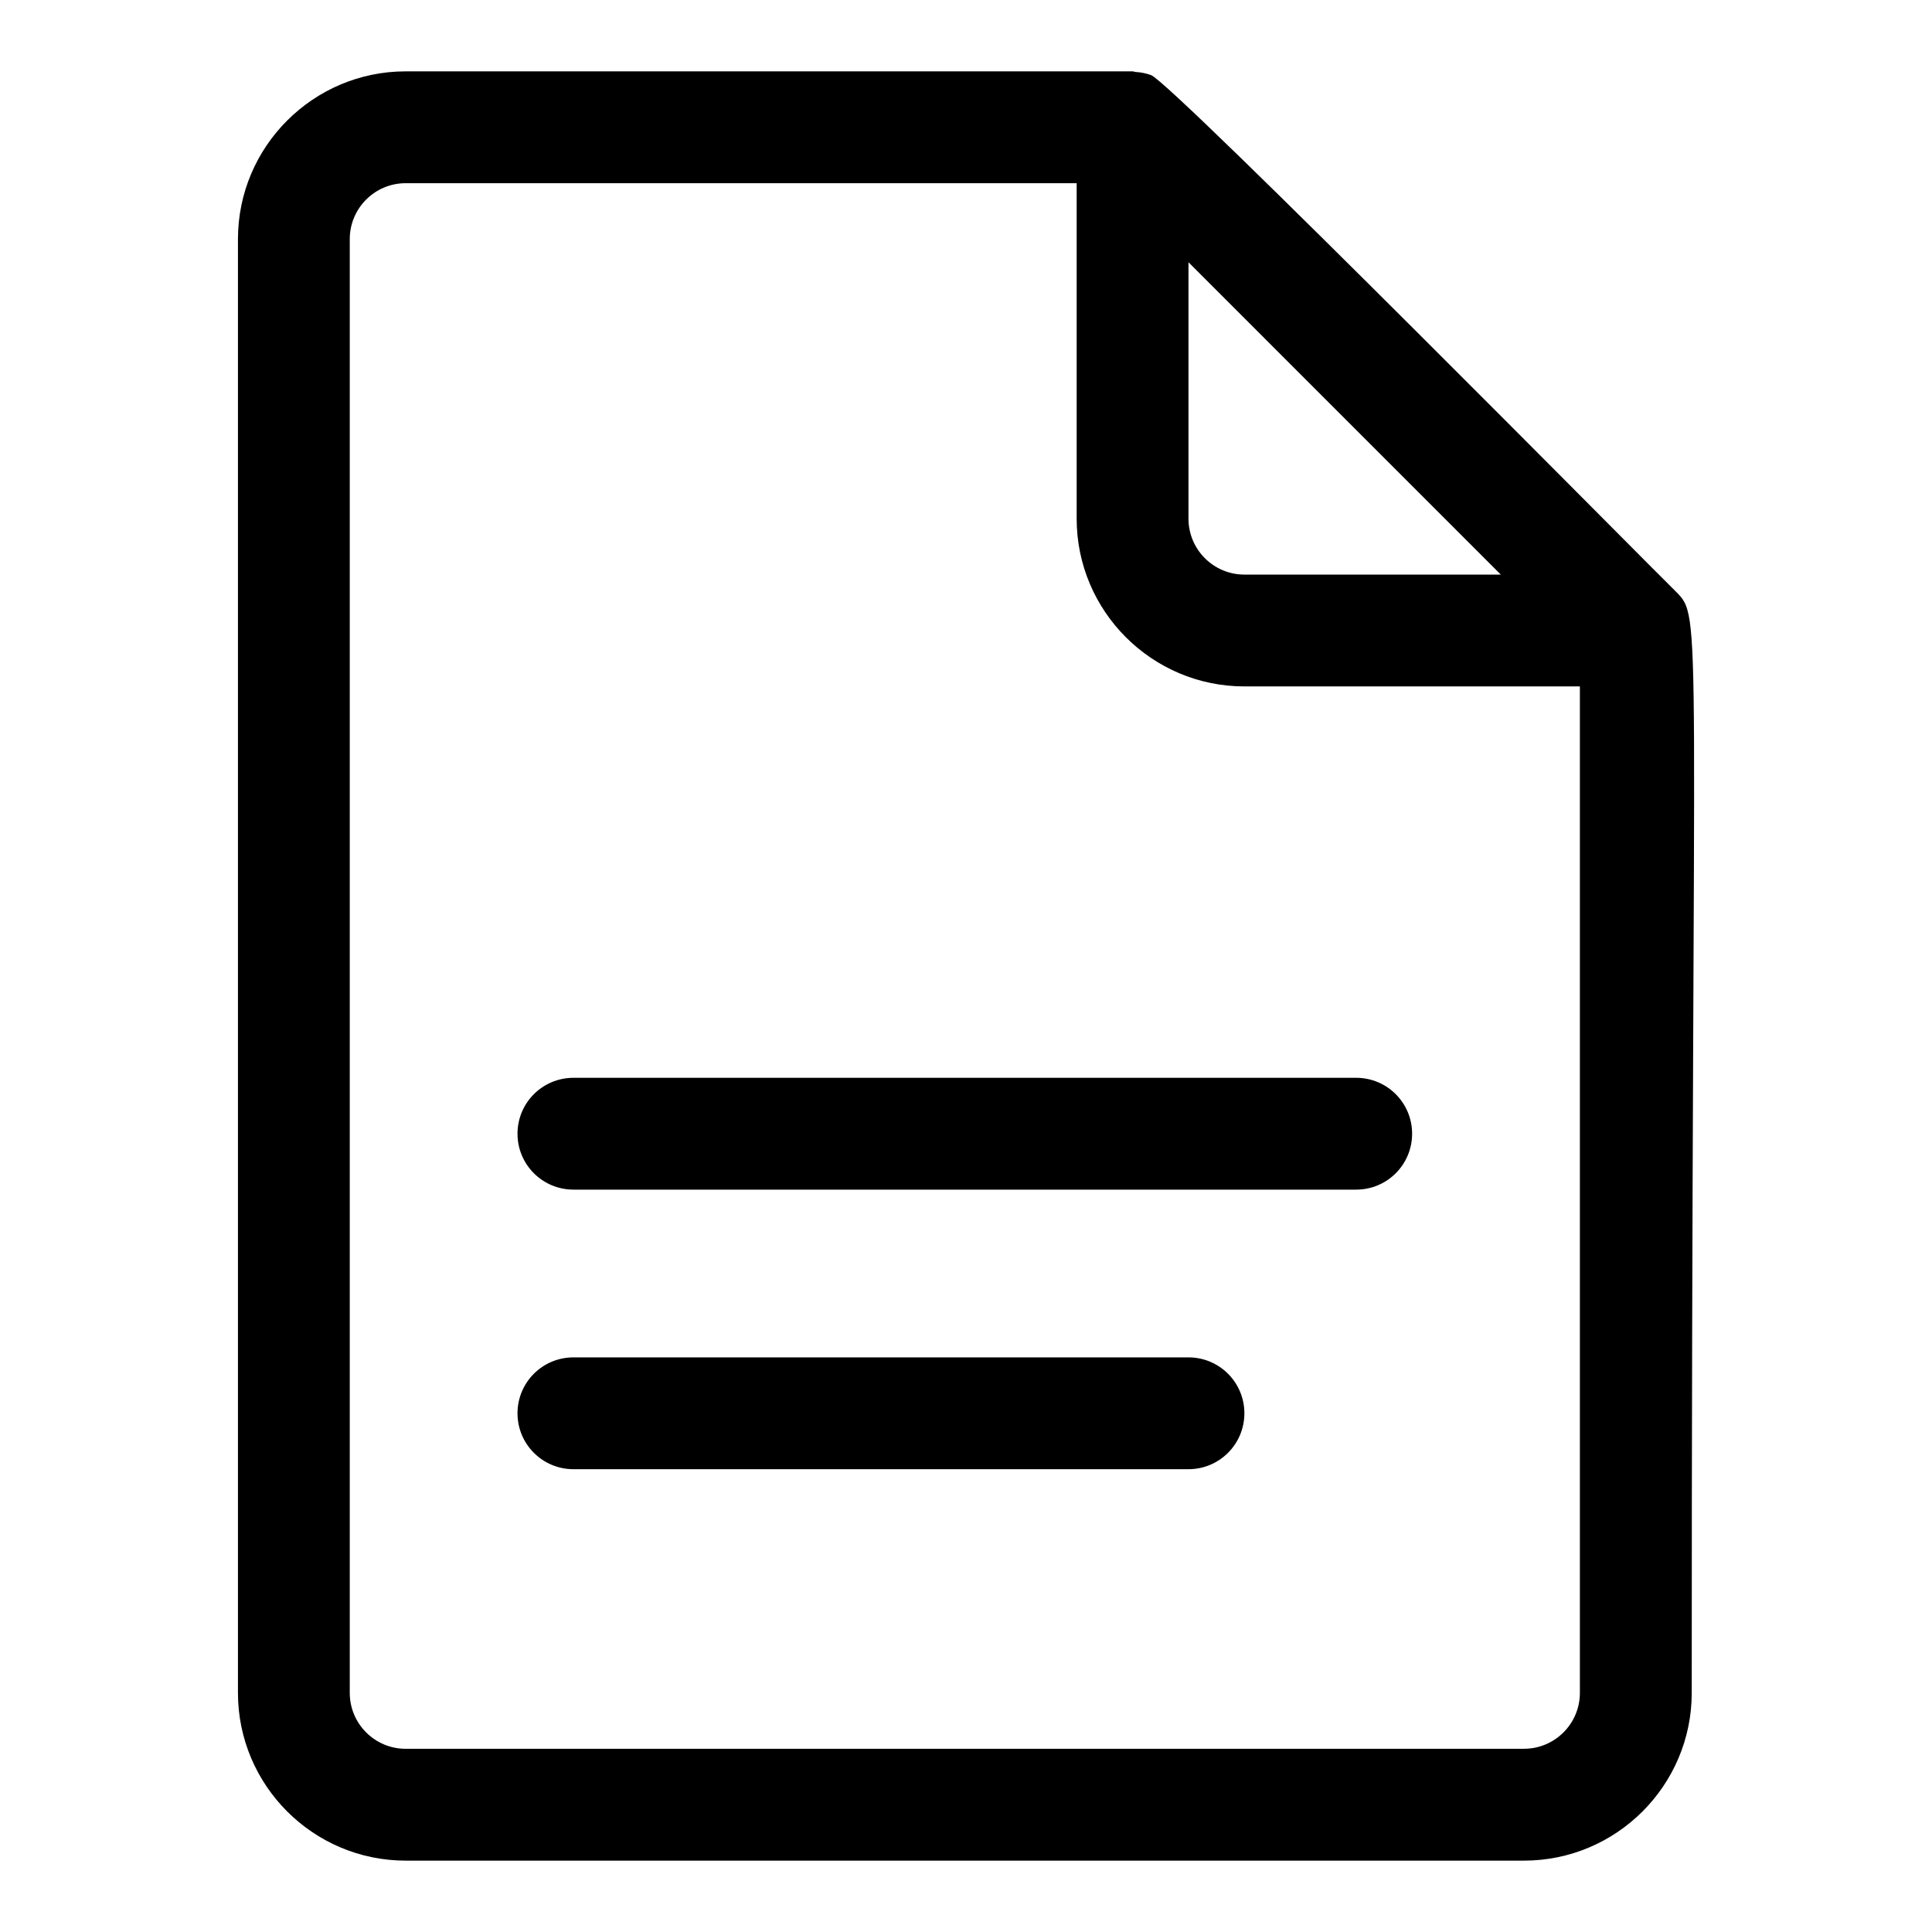
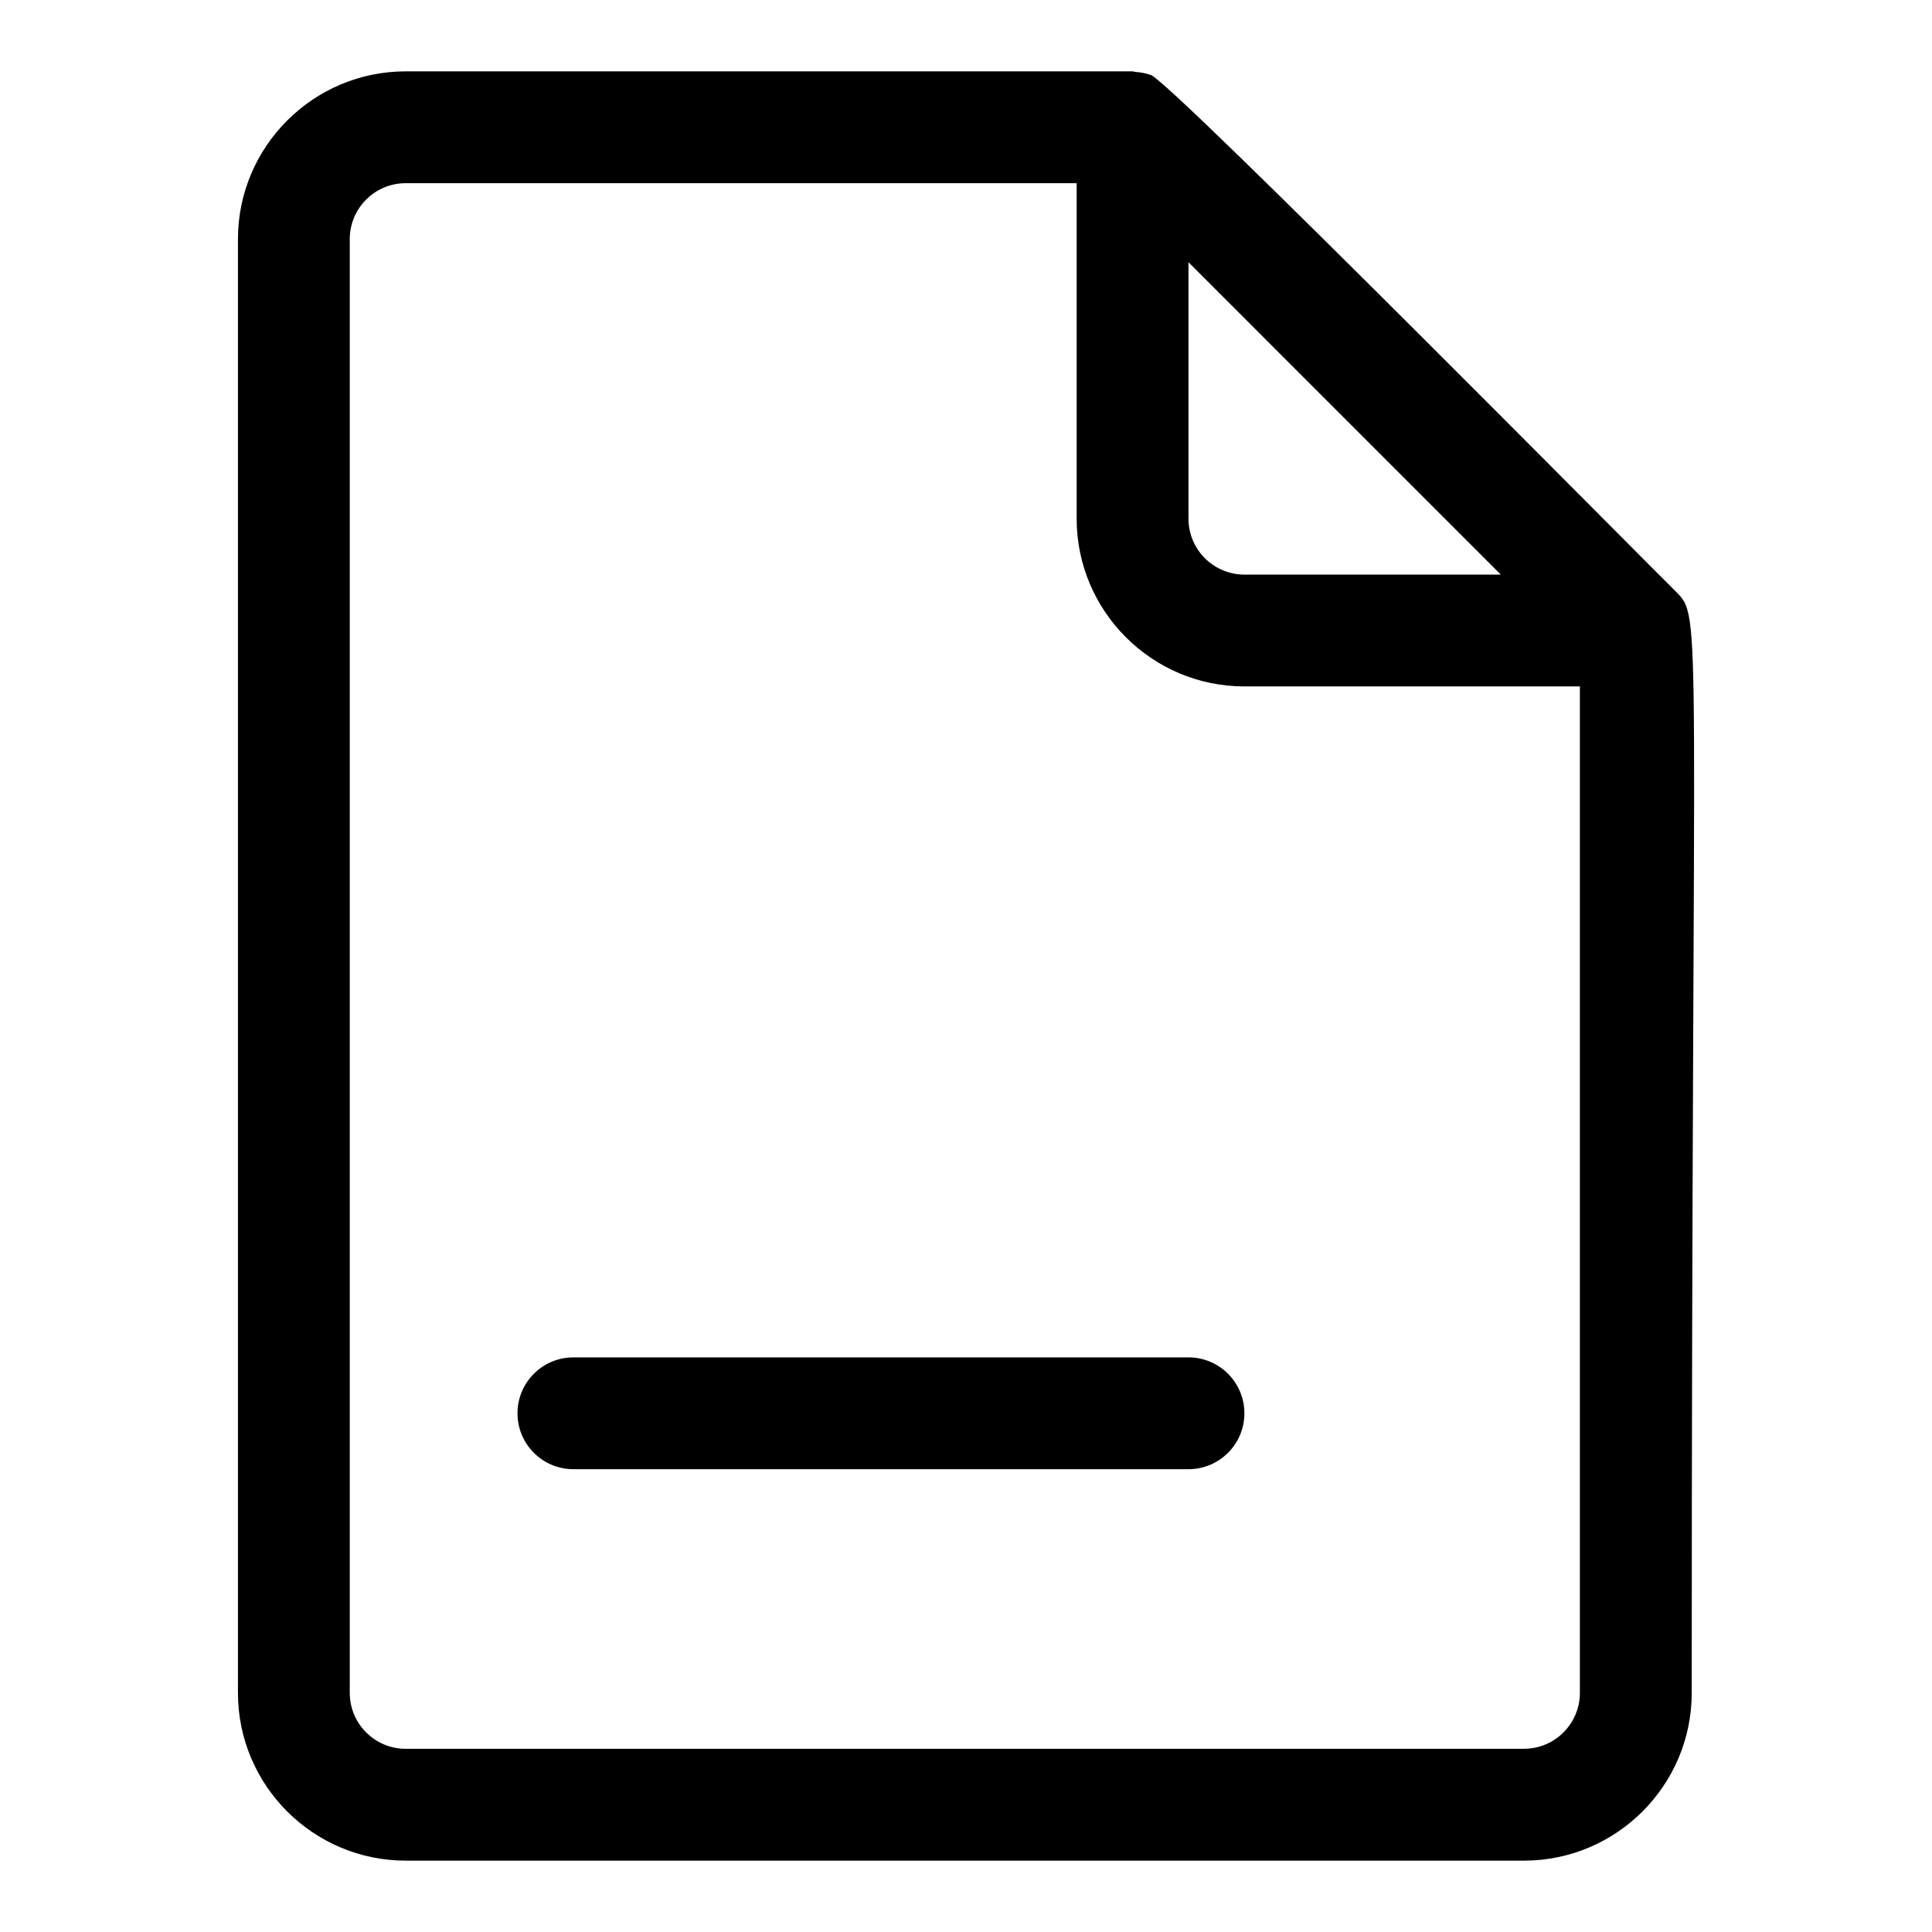
<svg xmlns="http://www.w3.org/2000/svg" fill="#000000" width="800px" height="800px" version="1.1" viewBox="144 144 512 512">
  <g>
    <path d="m588.01 300.66c-4.238-4.047-133.42-134.8-138.99-136.77-1.32-0.461-2.668-0.742-4.059-0.816-0.281-0.016-0.535-0.164-0.816-0.164h-192.63c-24.508 0-44.453 19.945-44.453 44.453v385.27c0 24.508 19.945 44.453 44.453 44.453h296.36c24.508 0 44.453-19.945 44.453-44.453 0-289.84 3.066-284.52-4.312-291.97zm-129.05-87.16 82.77 82.773h-67.953c-8.164 0-14.816-6.637-14.816-14.816zm88.906 393.95h-296.36c-8.164 0-14.816-6.637-14.816-14.816v-385.27c0-8.18 6.652-14.816 14.816-14.816h177.82v88.906c0 24.508 19.945 44.453 44.453 44.453h88.906v266.72c0 8.18-6.652 14.816-14.816 14.816z" />
-     <path d="m503.41 429.63h-207.45c-8.18 0-14.816 6.625-14.816 14.816 0 8.195 6.637 14.816 14.816 14.816h207.45c8.18 0 14.816-6.625 14.816-14.816 0-8.191-6.637-14.816-14.816-14.816z" />
    <path d="m458.96 503.72h-163c-8.18 0-14.816 6.625-14.816 14.816 0 8.195 6.637 14.816 14.816 14.816h163c8.18 0 14.816-6.625 14.816-14.816 0-8.191-6.641-14.816-14.816-14.816z" />
  </g>
</svg>